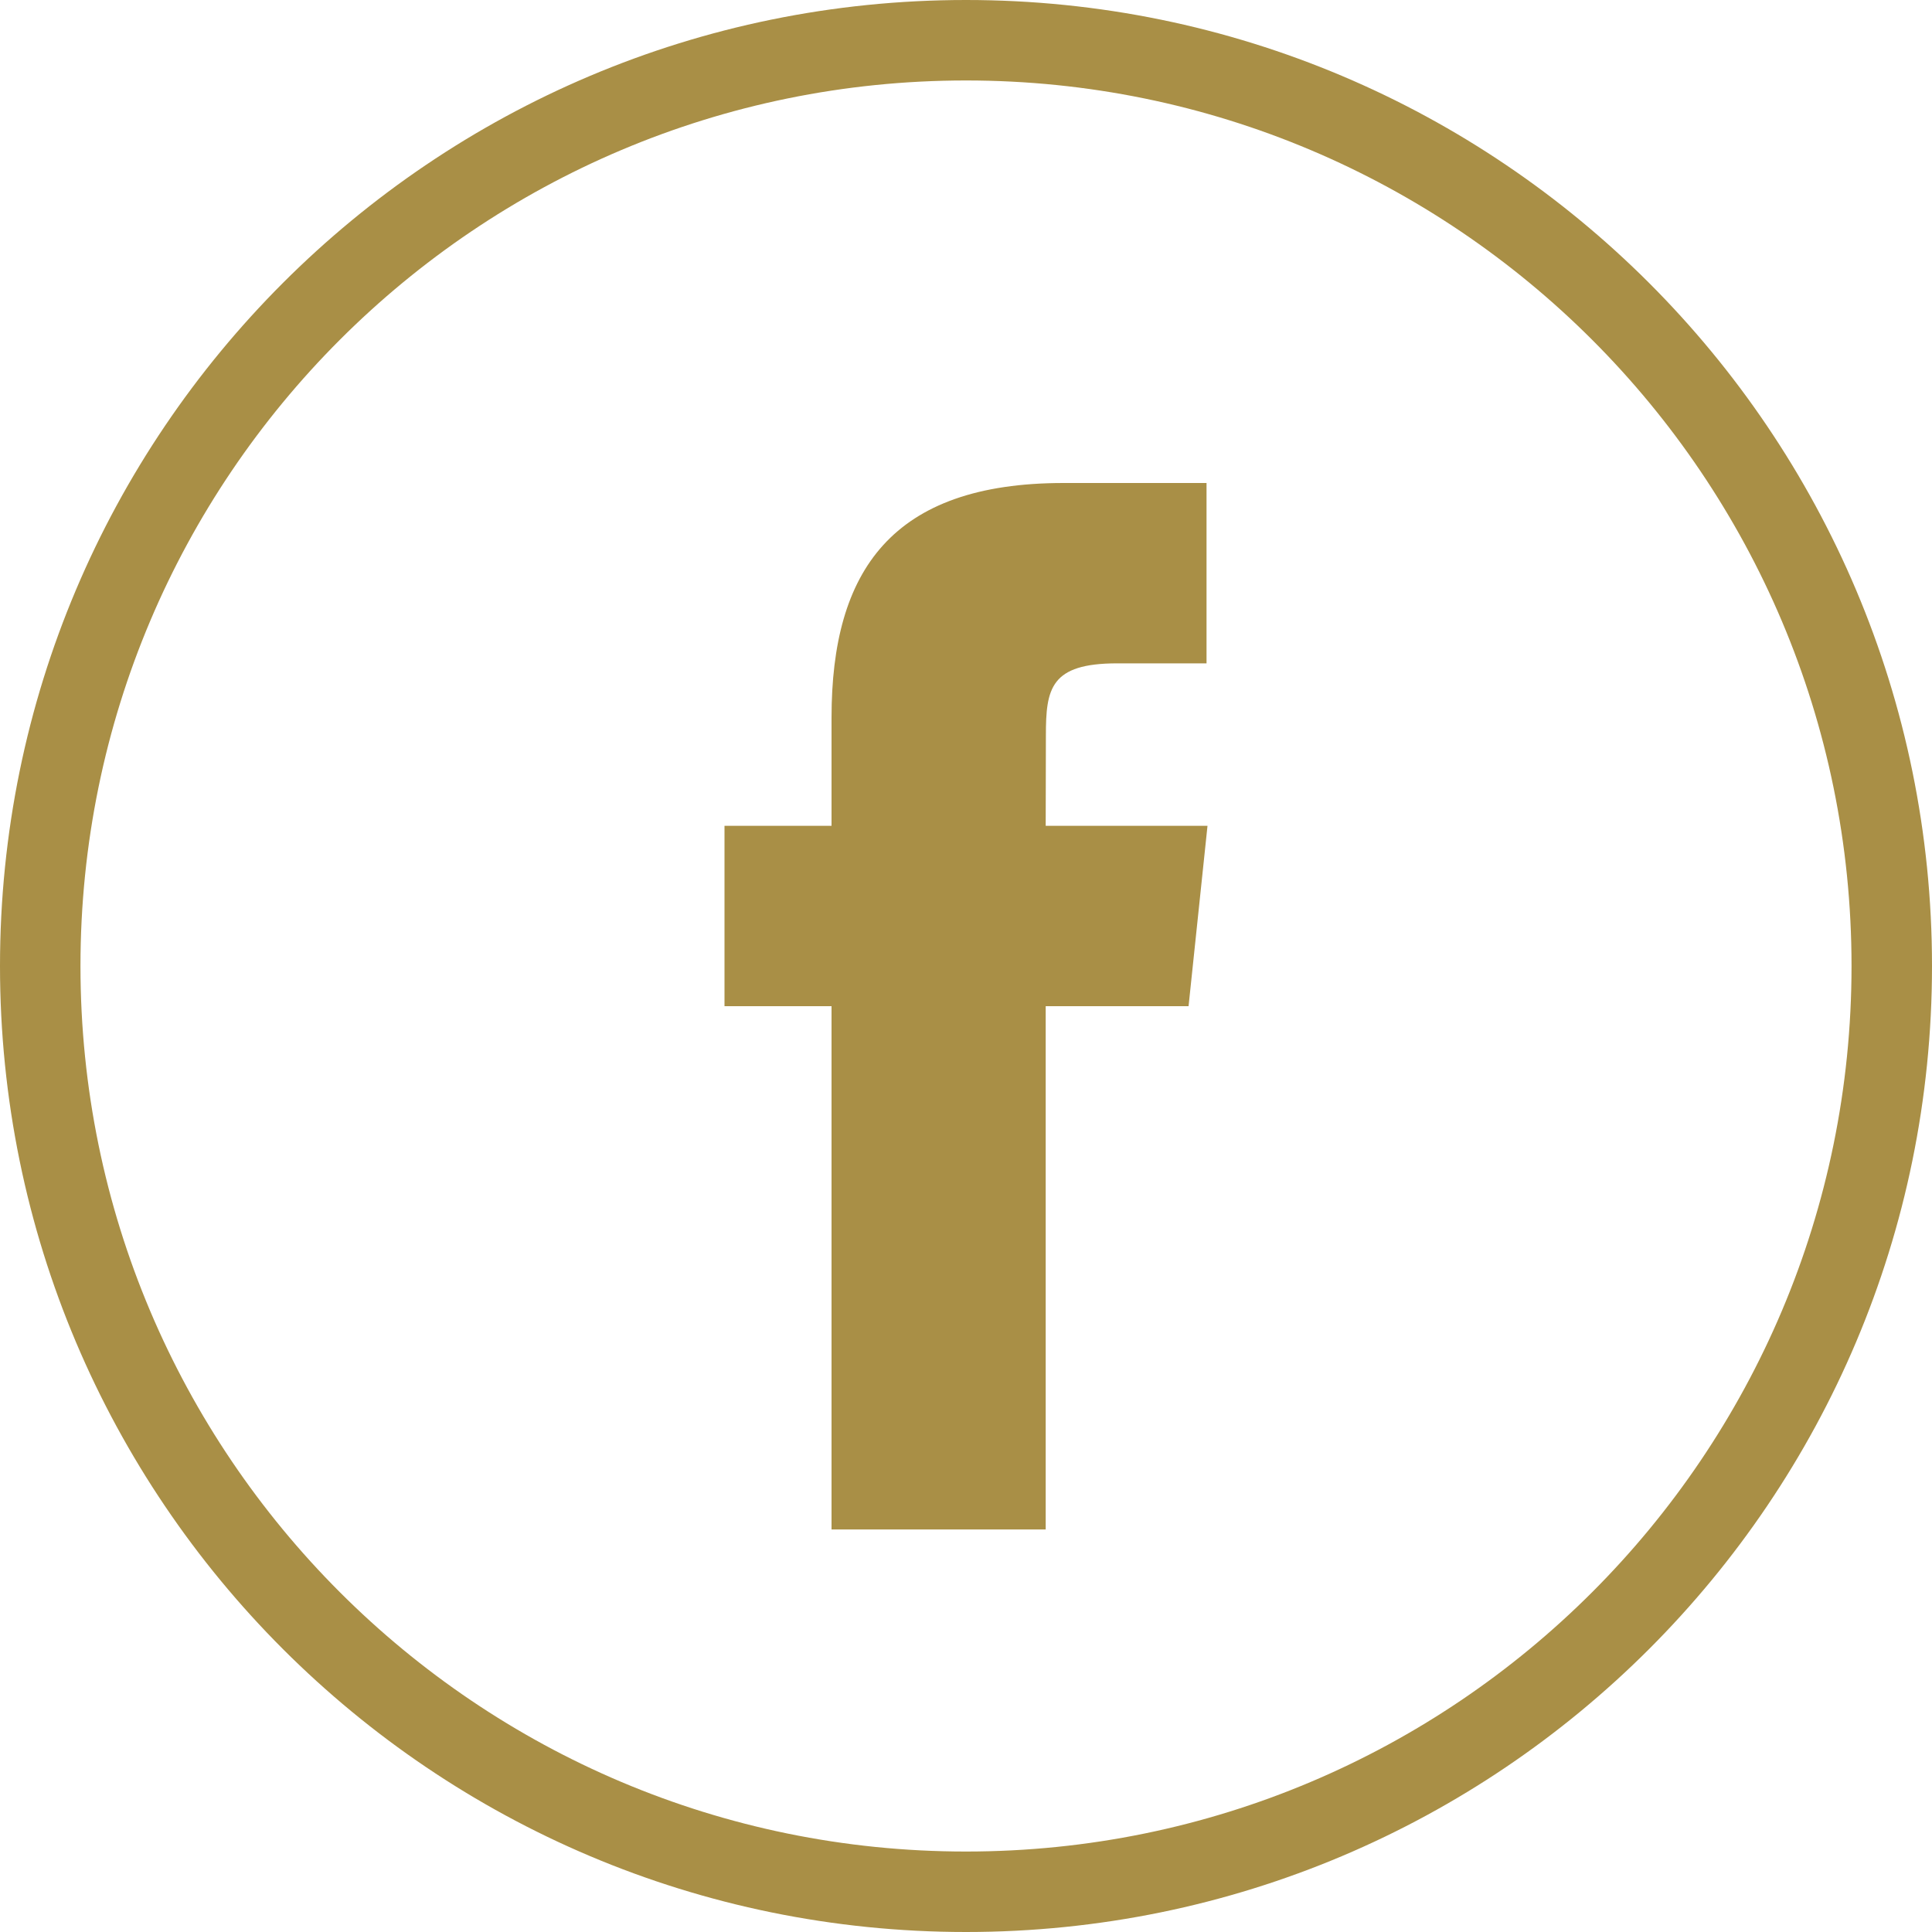
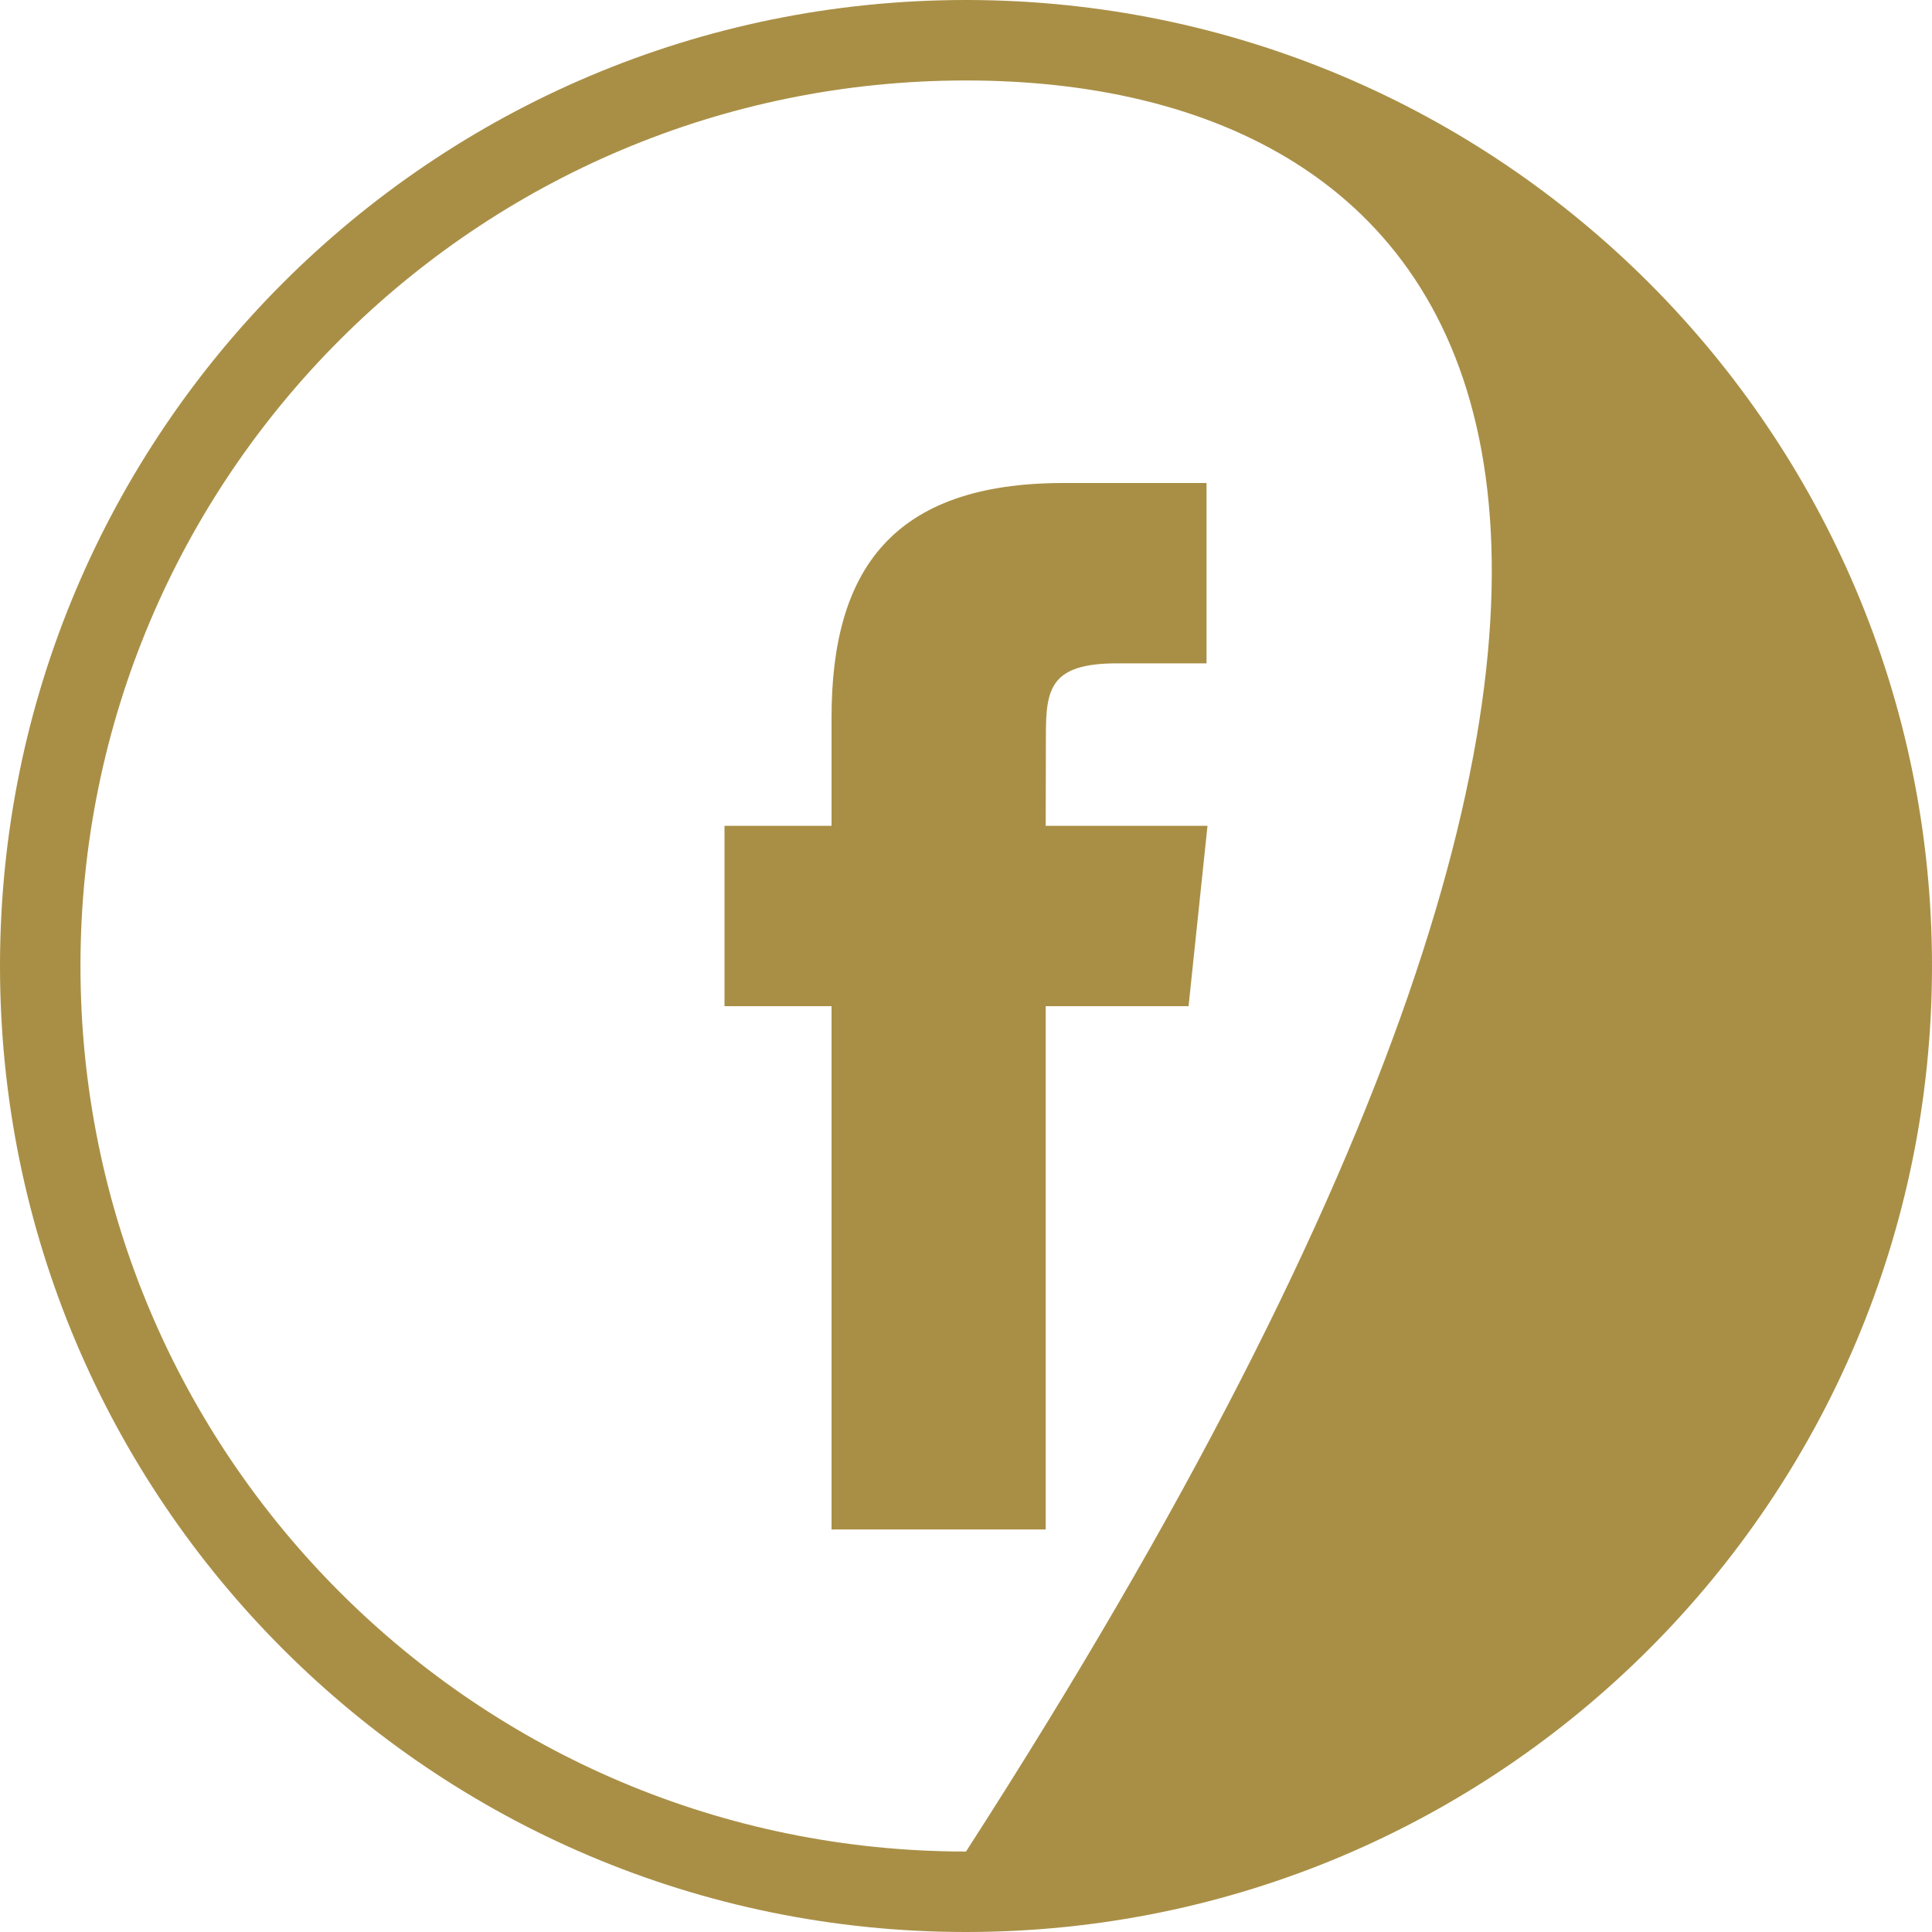
<svg xmlns="http://www.w3.org/2000/svg" width="20" height="20" viewBox="0 0 20 20">
-   <path fill="#A98F46" d="M0,10 C0,4.477 4.477,-8.8817842e-16 10,-8.8817842e-16 C15.523,-8.8817842e-16 20,4.477 20,10 C20,15.523 15.523,20 10,20 C4.477,20 0,15.523 0,10 Z M0.833,10 C0.833,15.063 4.937,19.167 10,19.167 C15.063,19.167 19.167,15.063 19.167,10 C19.167,4.937 15.063,0.833 10,0.833 C4.937,0.833 0.833,4.937 0.833,10 Z M10.825,15.833 L8.608,15.833 L8.608,10.416 L7.5,10.416 L7.5,8.549 L8.608,8.549 L8.608,7.429 C8.608,5.906 9.233,5 11.01,5 L12.49,5 L12.49,6.867 L11.565,6.867 C10.873,6.867 10.827,7.128 10.827,7.615 L10.825,8.549 L12.5,8.549 L12.304,10.416 L10.825,10.416 L10.825,15.833 Z" />
+   <path fill="#A98F46" d="M0,10 C0,4.477 4.477,-8.8817842e-16 10,-8.8817842e-16 C15.523,-8.8817842e-16 20,4.477 20,10 C20,15.523 15.523,20 10,20 C4.477,20 0,15.523 0,10 Z M0.833,10 C0.833,15.063 4.937,19.167 10,19.167 C19.167,4.937 15.063,0.833 10,0.833 C4.937,0.833 0.833,4.937 0.833,10 Z M10.825,15.833 L8.608,15.833 L8.608,10.416 L7.5,10.416 L7.5,8.549 L8.608,8.549 L8.608,7.429 C8.608,5.906 9.233,5 11.01,5 L12.49,5 L12.49,6.867 L11.565,6.867 C10.873,6.867 10.827,7.128 10.827,7.615 L10.825,8.549 L12.5,8.549 L12.304,10.416 L10.825,10.416 L10.825,15.833 Z" />
</svg>